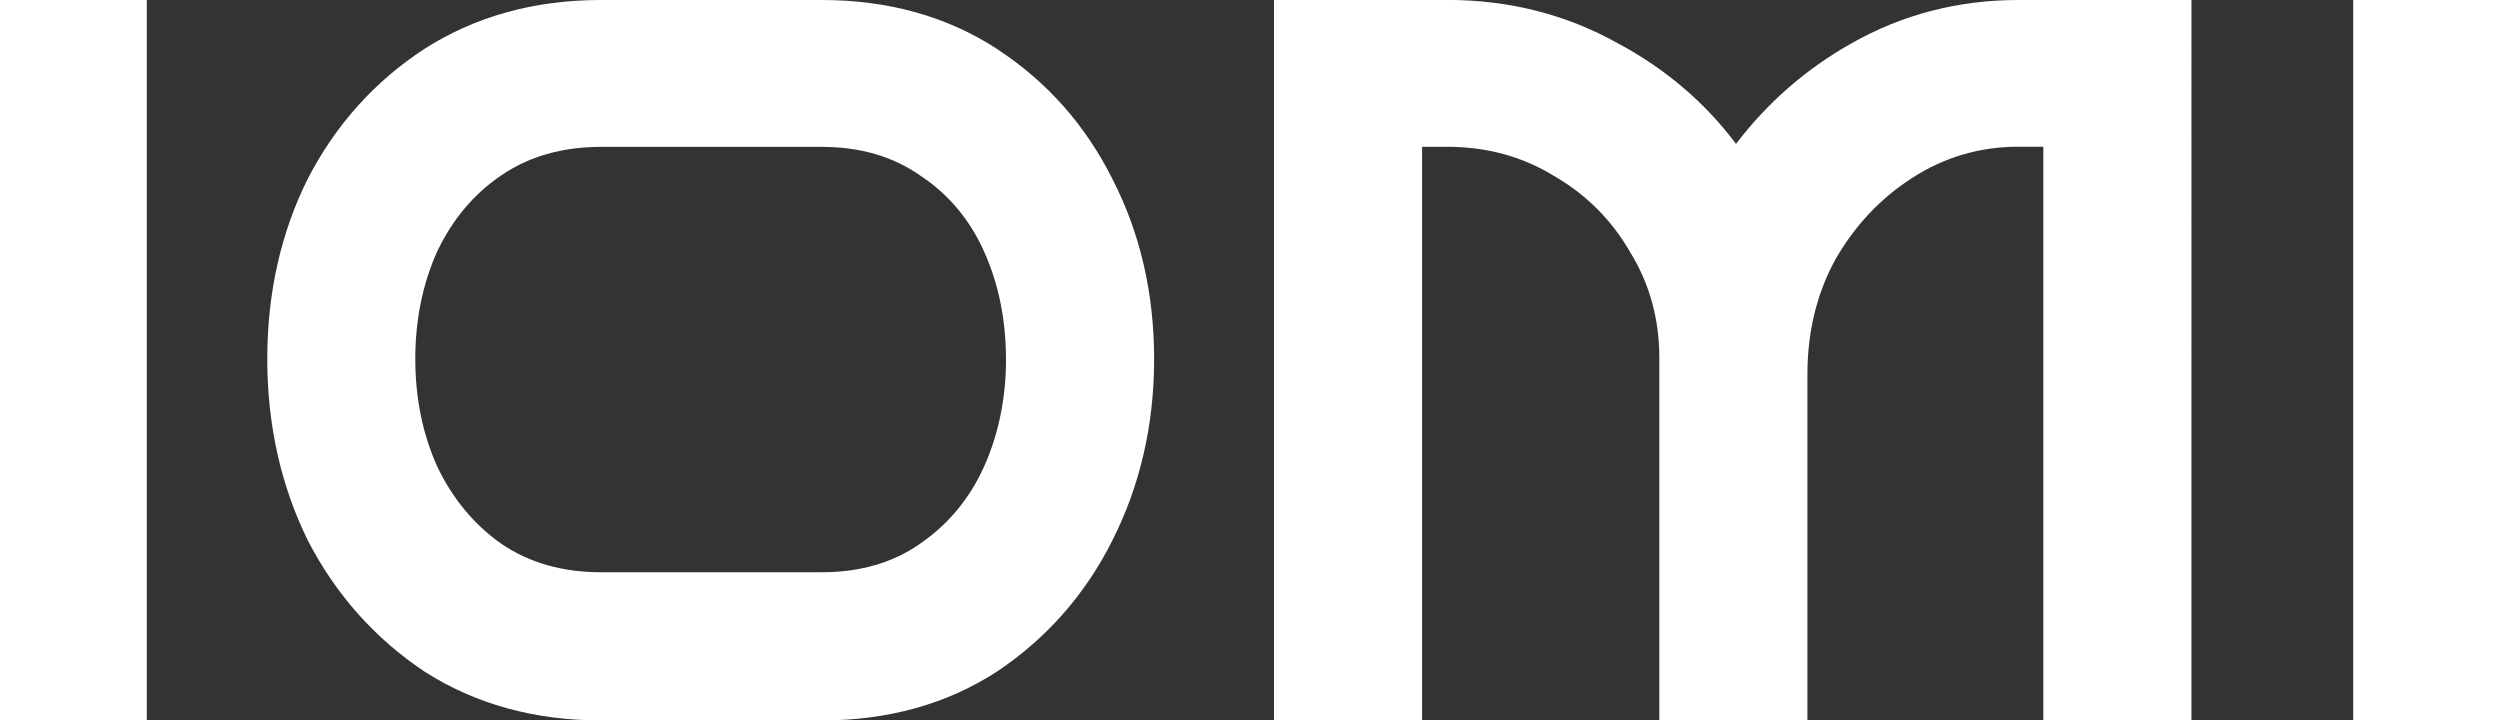
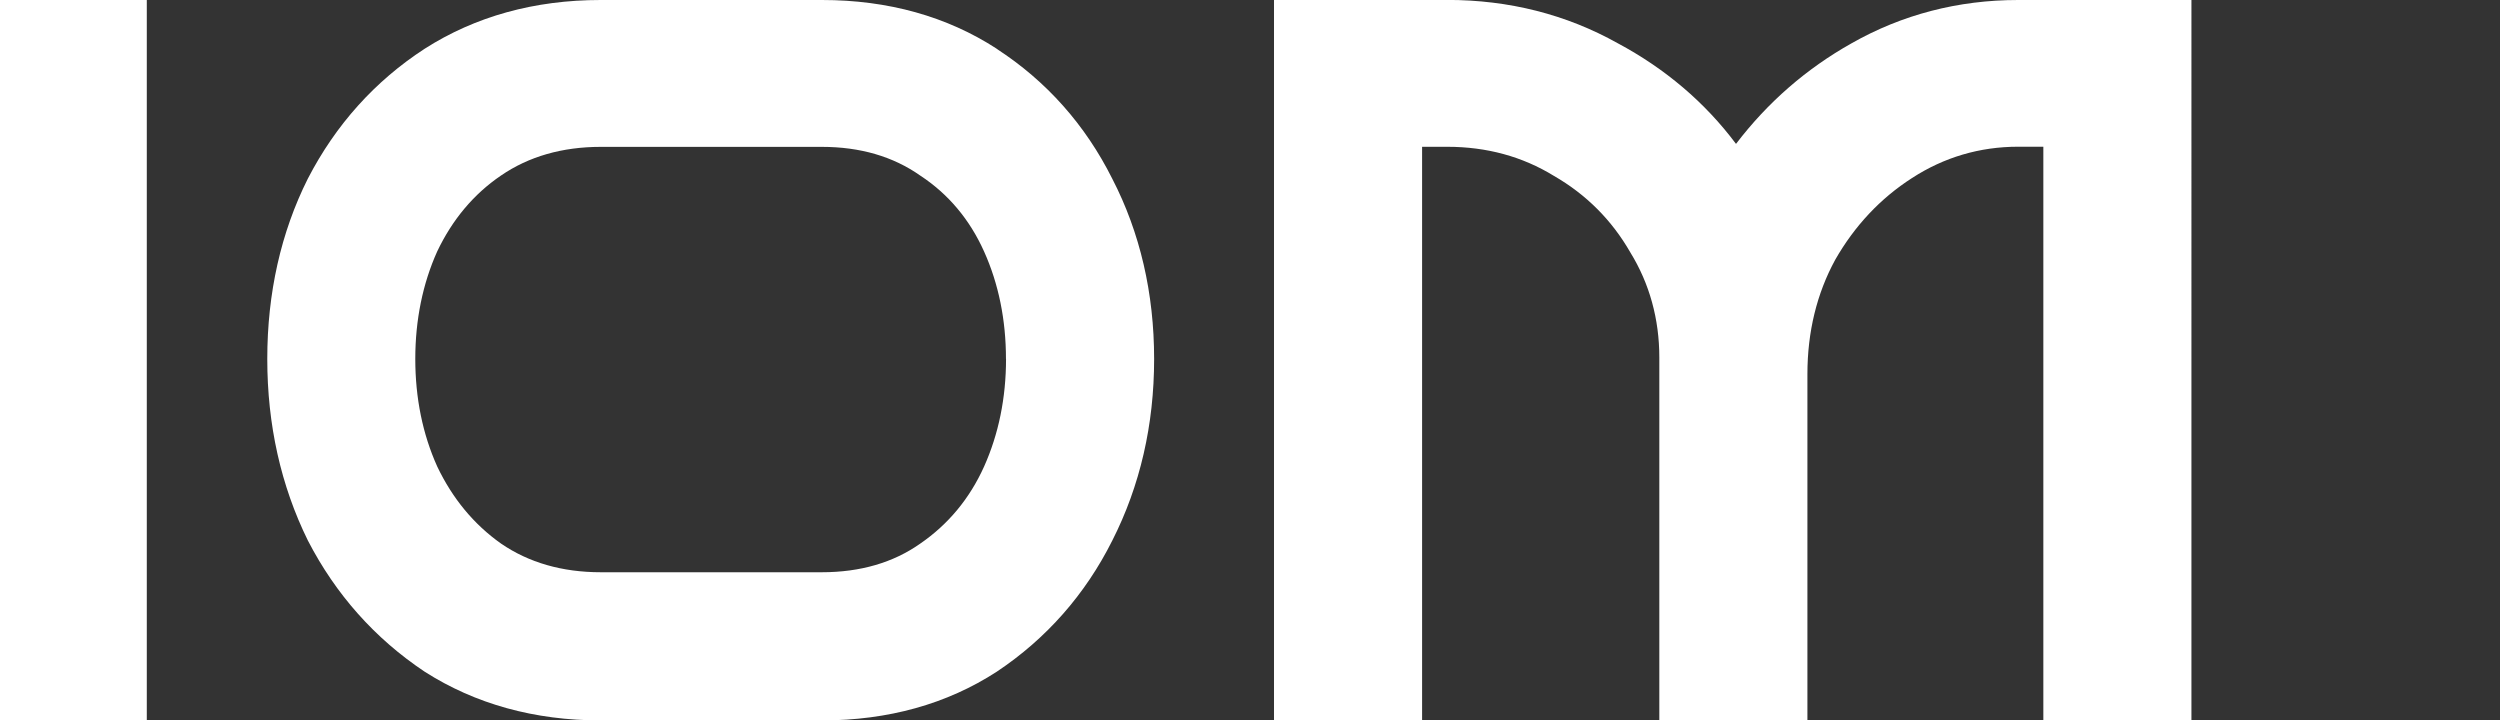
<svg xmlns="http://www.w3.org/2000/svg" id="Calque_1" data-name="Calque 1" viewBox="0 0 327 94.22">
  <rect x="0" y="0" width="327" height="94.22" fill="#333333" stroke="none" />
  <defs>
    <style>
      .cls-1 {
        fill: #fff;
      }
    </style>
  </defs>
-   <rect class="cls-1" x="307.8" width="19.2" height="94.22" />
  <path class="cls-1" d="M242.19,5.66c-5.92,3.32-10.99,7.74-15.12,13.16-4.06-5.43-9.27-9.85-15.48-13.17-6.72-3.76-14.22-5.66-22.29-5.66h-22.66v94.22h19.37V19.2h3.29c5.15,0,9.83,1.27,13.96,3.81,4.2,2.42,7.56,5.77,9.99,10.01,2.51,4.08,3.79,8.71,3.79,13.75v47.44h19.37v-45.28c0-5.51,1.23-10.55,3.64-14.96,2.54-4.44,5.91-8.03,10.04-10.68,4.19-2.72,8.86-4.1,13.89-4.1h3.29v75.01h19.37V0h-22.66c-7.86,0-15.19,1.91-21.79,5.66Z" />
  <path class="cls-1" d="M130.38,6.38c-6.52-4.23-14.21-6.38-22.87-6.38h-28.94c-8.65,0-16.4,2.14-23.03,6.38-6.49,4.22-11.63,9.93-15.28,17-3.52,7.03-5.3,14.96-5.3,23.57s1.78,16.58,5.31,23.75c3.64,7.05,8.77,12.82,15.28,17.16,6.62,4.23,14.37,6.37,23.02,6.37h28.94c8.66,0,16.35-2.14,22.88-6.38,6.49-4.33,11.57-10.1,15.1-17.15,3.63-7.15,5.47-15.13,5.47-23.74s-1.84-16.54-5.47-23.57c-3.53-7.06-8.62-12.78-15.12-17ZM131.59,46.94c0,5.1-.97,9.84-2.87,14.08-1.88,4.18-4.69,7.57-8.36,10.09-3.52,2.48-7.84,3.74-12.85,3.74h-28.94c-5.02,0-9.4-1.26-13.02-3.74-3.56-2.51-6.37-5.91-8.36-10.09-1.91-4.24-2.87-8.97-2.87-14.07s.97-9.84,2.86-14.05c1.99-4.19,4.8-7.53,8.35-9.94,3.63-2.49,8.02-3.75,13.03-3.75h28.94c5.01,0,9.33,1.26,12.89,3.77,3.64,2.39,6.44,5.72,8.32,9.9,1.91,4.24,2.87,8.97,2.87,14.07Z" />
  <rect class="cls-1" width="19.2" height="94.22" />
</svg>